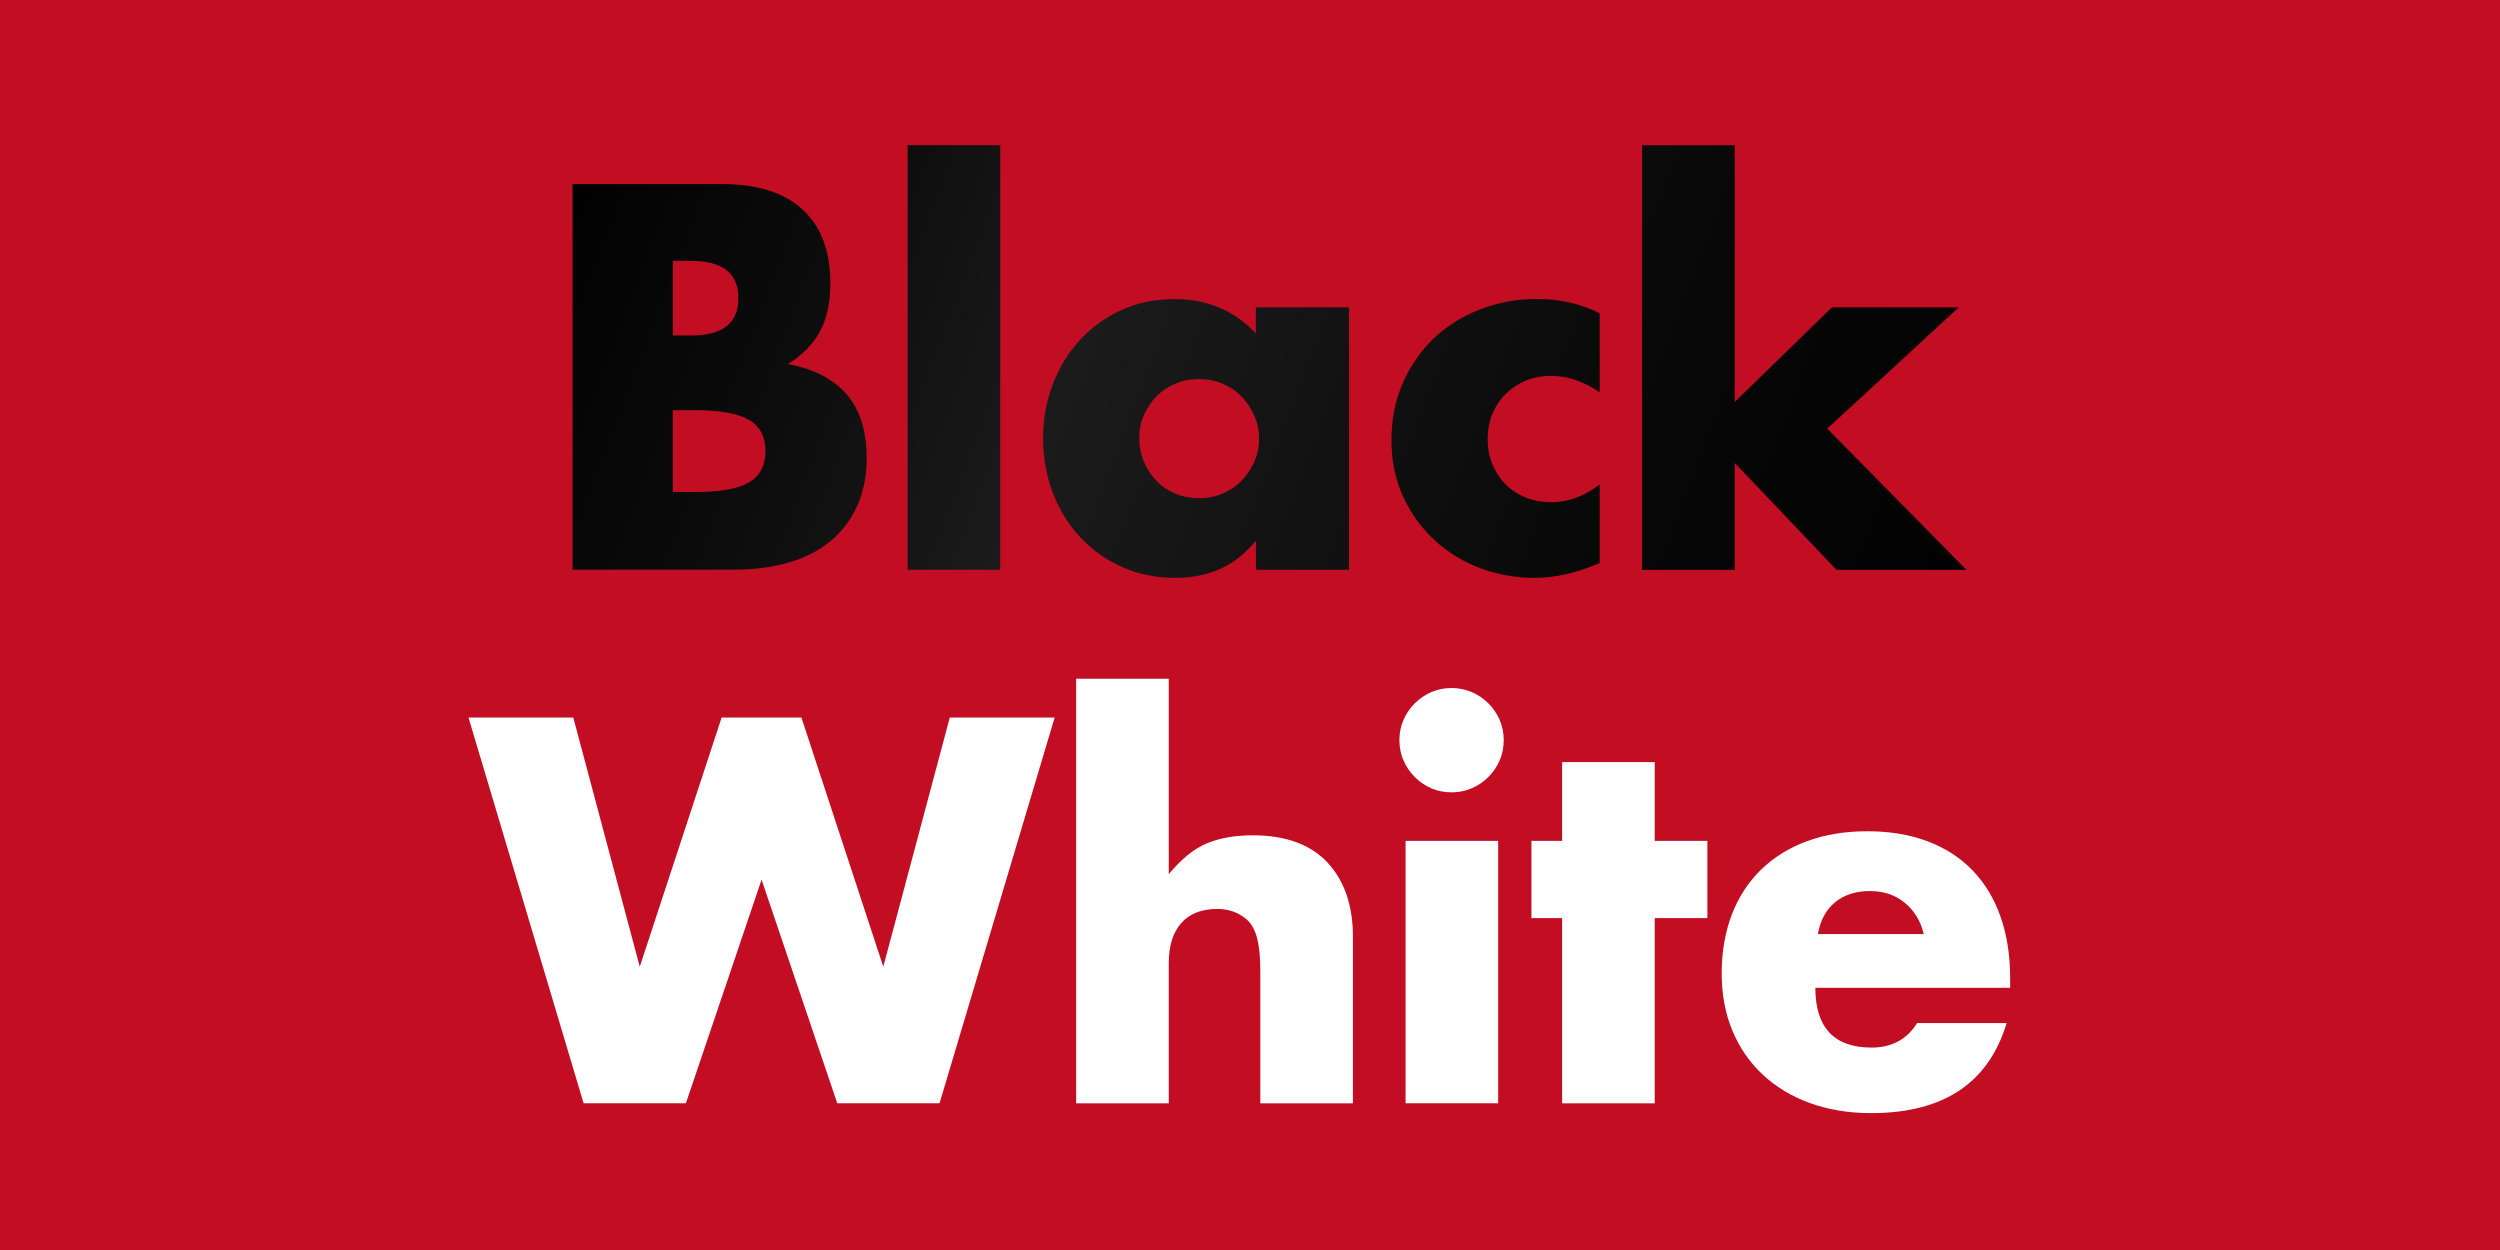
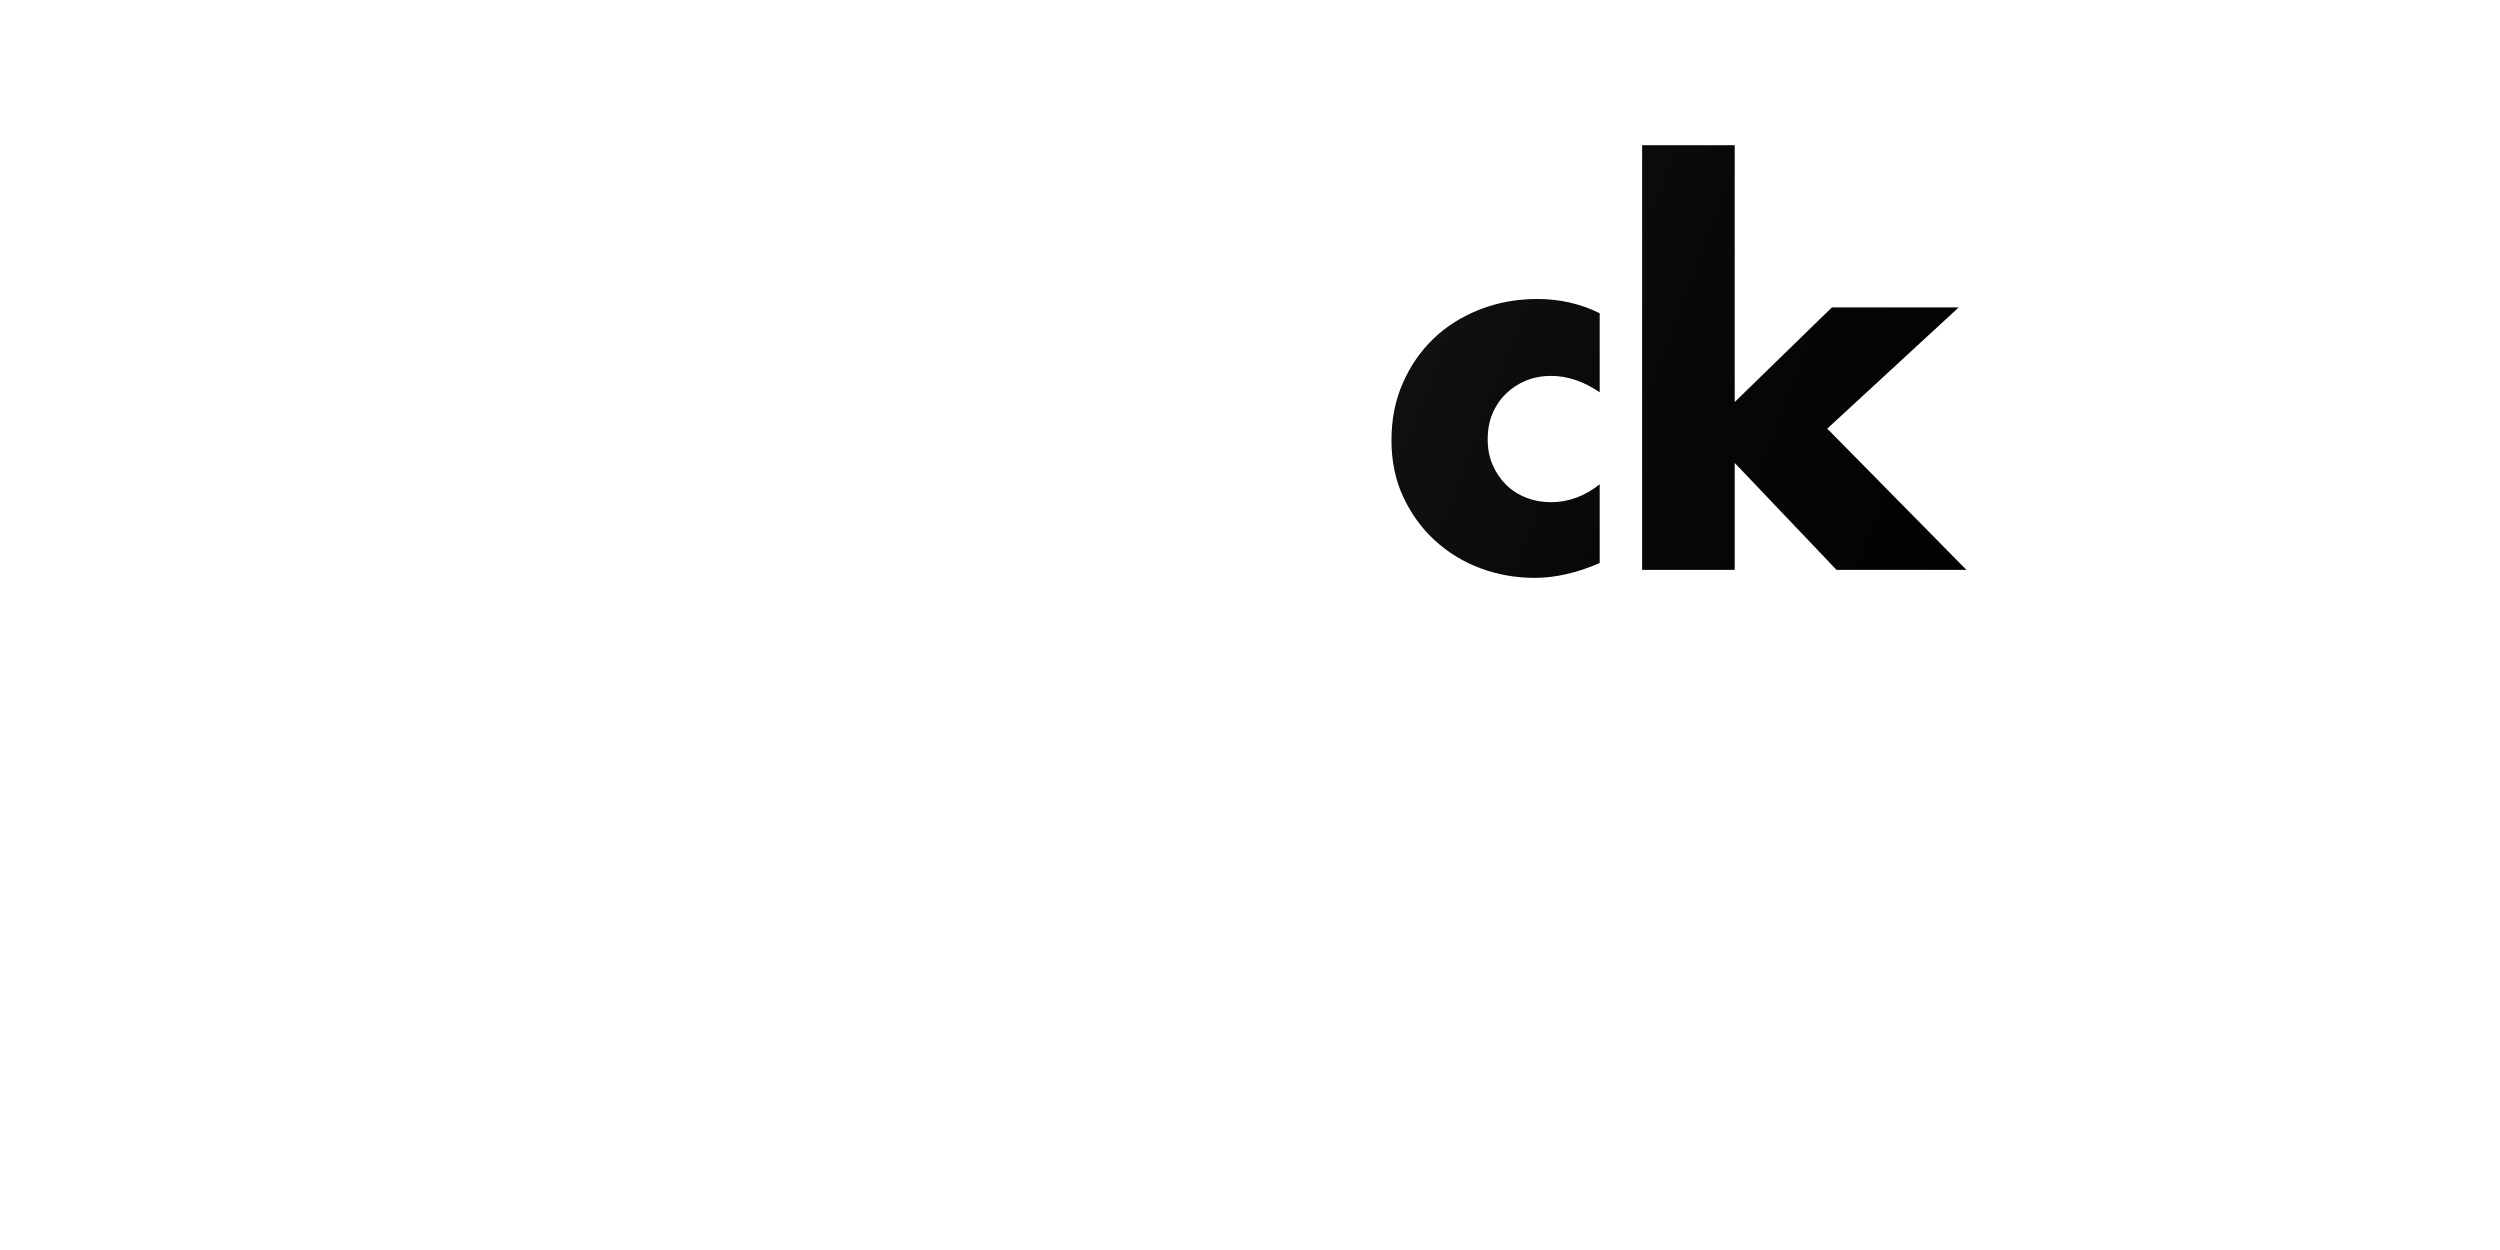
<svg xmlns="http://www.w3.org/2000/svg" id="_レイヤー_1" version="1.1" viewBox="0 0 283.46 141.73">
  <defs>
    <style>
      .st0 {
        fill: url(#_名称未設定グラデーション_5);
      }

      .st1 {
        fill: url(#_名称未設定グラデーション_4);
      }

      .st2 {
        fill: url(#_名称未設定グラデーション_3);
      }

      .st3 {
        fill: url(#_名称未設定グラデーション_2);
      }

      .st4 {
        fill: #fff;
      }

      .st5 {
        fill: #c30d23;
      }

      .st6 {
        fill: url(#_名称未設定グラデーション);
      }
    </style>
    <linearGradient id="_名称未設定グラデーション" data-name="名称未設定グラデーション" x1="54.57" y1="108.37" x2="223.5" y2="44.08" gradientTransform="translate(0 143.28) scale(1 -1)" gradientUnits="userSpaceOnUse">
      <stop offset="0" stop-color="#000" />
      <stop offset=".19" stop-color="#0c0c0c" />
      <stop offset=".36" stop-color="#1b1b1b" />
      <stop offset=".73" stop-color="#070707" />
      <stop offset="1" stop-color="#000" />
    </linearGradient>
    <linearGradient id="_名称未設定グラデーション_2" data-name="名称未設定グラデーション 2" x1="59.48" y1="121.27" x2="228.41" y2="56.98" gradientTransform="translate(0 143.28) scale(1 -1)" gradientUnits="userSpaceOnUse">
      <stop offset="0" stop-color="#000" />
      <stop offset=".19" stop-color="#0c0c0c" />
      <stop offset=".36" stop-color="#1b1b1b" />
      <stop offset=".73" stop-color="#070707" />
      <stop offset="1" stop-color="#000" />
    </linearGradient>
    <linearGradient id="_名称未設定グラデーション_3" data-name="名称未設定グラデーション 3" x1="60.51" y1="123.98" x2="229.44" y2="59.69" gradientTransform="translate(0 143.28) scale(1 -1)" gradientUnits="userSpaceOnUse">
      <stop offset="0" stop-color="#000" />
      <stop offset=".19" stop-color="#0c0c0c" />
      <stop offset=".36" stop-color="#1b1b1b" />
      <stop offset=".73" stop-color="#070707" />
      <stop offset="1" stop-color="#000" />
    </linearGradient>
    <linearGradient id="_名称未設定グラデーション_4" data-name="名称未設定グラデーション 4" x1="64.76" y1="135.15" x2="233.69" y2="70.86" gradientTransform="translate(0 143.28) scale(1 -1)" gradientUnits="userSpaceOnUse">
      <stop offset="0" stop-color="#000" />
      <stop offset=".19" stop-color="#0c0c0c" />
      <stop offset=".36" stop-color="#1b1b1b" />
      <stop offset=".73" stop-color="#070707" />
      <stop offset="1" stop-color="#000" />
    </linearGradient>
    <linearGradient id="_名称未設定グラデーション_5" data-name="名称未設定グラデーション 5" x1="70.01" y1="148.95" x2="238.94" y2="84.66" gradientTransform="translate(0 143.28) scale(1 -1)" gradientUnits="userSpaceOnUse">
      <stop offset="0" stop-color="#000" />
      <stop offset=".19" stop-color="#0c0c0c" />
      <stop offset=".36" stop-color="#1b1b1b" />
      <stop offset=".73" stop-color="#070707" />
      <stop offset="1" stop-color="#000" />
    </linearGradient>
  </defs>
-   <rect class="st5" x="0" y="0" width="283.46" height="141.73" />
  <g>
    <path class="st4" d="M65,81.36l7.54,28.25,9.28-28.25h9.05l9.28,28.25,7.54-28.25h11.89l-13.05,43.73h-11.6l-8.58-25.35-8.58,25.35h-11.6l-13.05-43.73h11.89-.01Z" />
    <path class="st4" d="M122.02,76.96h10.5v22.16c1.43-1.74,2.88-2.91,4.35-3.51s3.19-.9,5.16-.9c3.75,0,6.58,1.04,8.5,3.1,1.91,2.07,2.87,4.86,2.87,8.38v18.91h-10.5v-15.02c0-1.51-.12-2.73-.35-3.65-.23-.93-.62-1.64-1.16-2.15-.93-.81-2.05-1.22-3.36-1.22-1.78,0-3.14.53-4.09,1.6-.95,1.06-1.42,2.58-1.42,4.55v15.89h-10.5v-48.14h0Z" />
    <path class="st4" d="M158.67,83.92c0-.81.15-1.57.46-2.29.31-.71.73-1.34,1.28-1.88s1.17-.97,1.88-1.28c.72-.31,1.48-.46,2.29-.46s1.58.16,2.29.46c.72.31,1.34.73,1.89,1.28.54.54.97,1.17,1.28,1.88.31.72.46,1.48.46,2.29s-.15,1.58-.46,2.29c-.31.72-.73,1.34-1.28,1.89s-1.17.97-1.89,1.28-1.48.46-2.29.46-1.58-.15-2.29-.46c-.72-.31-1.34-.73-1.88-1.28-.54-.54-.97-1.17-1.28-1.89-.31-.71-.46-1.48-.46-2.29ZM169.87,95.34v29.75h-10.5v-29.75h10.5Z" />
    <path class="st4" d="M187.62,104.1v21h-10.5v-21h-3.48v-8.76h3.48v-8.93h10.5v8.93h5.97v8.76h-5.97Z" />
    <path class="st4" d="M205.83,111.99c0,4.52,2.13,6.79,6.38,6.79,2.28,0,4-.93,5.16-2.78h10.15c-2.05,6.81-7.17,10.21-15.37,10.21-2.51,0-4.81-.38-6.9-1.13s-3.88-1.83-5.37-3.22c-1.49-1.39-2.64-3.05-3.45-4.99-.81-1.93-1.22-4.1-1.22-6.5s.39-4.71,1.16-6.7,1.88-3.68,3.31-5.07,3.16-2.47,5.19-3.22,4.32-1.13,6.87-1.13,4.78.38,6.79,1.13,3.71,1.85,5.1,3.28,2.46,3.18,3.19,5.25,1.1,4.4,1.1,6.99v1.1h-22.1,0ZM218.12,105.9c-.35-1.47-1.06-2.65-2.15-3.54-1.08-.89-2.4-1.33-3.94-1.33-1.62,0-2.95.43-3.97,1.28-1.03.85-1.67,2.05-1.94,3.6h12.01,0Z" />
  </g>
  <g>
-     <path class="st6" d="M64.92,20.87h16.94c4.02,0,7.08.97,9.16,2.9,2.09,1.93,3.13,4.72,3.13,8.35,0,2.2-.4,4.03-1.19,5.48s-2,2.68-3.62,3.68c1.62.31,3.01.78,4.15,1.42s2.07,1.42,2.78,2.35,1.23,1.97,1.54,3.13.46,2.4.46,3.71c0,2.05-.36,3.87-1.07,5.45-.72,1.59-1.72,2.92-3.02,4-1.3,1.08-2.87,1.89-4.73,2.44-1.86.54-3.94.81-6.26.81h-18.27V20.87ZM76.29,38.04h2.09c3.56,0,5.34-1.41,5.34-4.23s-1.78-4.23-5.34-4.23h-2.09v8.47h0ZM76.29,55.79h2.49c2.86,0,4.91-.37,6.15-1.1s1.86-1.91,1.86-3.54-.62-2.8-1.86-3.54c-1.24-.73-3.29-1.1-6.15-1.1h-2.49v9.28Z" />
-     <path class="st3" d="M113.41,16.46v48.14h-10.5V16.46h10.5Z" />
-     <path class="st2" d="M142.4,34.85h10.56v29.75h-10.56v-3.31c-2.24,2.82-5.28,4.23-9.11,4.23-2.17,0-4.16-.4-5.97-1.19-1.82-.79-3.4-1.9-4.76-3.33-1.35-1.43-2.41-3.11-3.16-5.05-.75-1.93-1.13-4.04-1.13-6.32,0-2.13.37-4.15,1.1-6.06.73-1.91,1.76-3.59,3.07-5.02s2.88-2.56,4.7-3.39c1.82-.83,3.83-1.25,6.03-1.25,3.71,0,6.79,1.3,9.22,3.89v-2.96h.01ZM129.18,49.64c0,.97.17,1.87.52,2.7s.82,1.56,1.42,2.18c.6.62,1.31,1.1,2.15,1.45.83.35,1.73.52,2.7.52s1.81-.17,2.64-.52c.83-.35,1.55-.83,2.15-1.45.6-.62,1.08-1.33,1.45-2.15.37-.81.55-1.68.55-2.61s-.18-1.81-.55-2.64c-.37-.83-.85-1.56-1.45-2.17-.6-.62-1.31-1.1-2.15-1.45-.83-.35-1.71-.52-2.64-.52s-1.87.17-2.7.52c-.83.35-1.55.83-2.15,1.45-.6.62-1.07,1.33-1.42,2.12-.35.79-.52,1.65-.52,2.58h0Z" />
    <path class="st1" d="M181.38,44.48c-1.82-1.24-3.65-1.86-5.51-1.86-1.01,0-1.94.17-2.81.52-.87.35-1.63.84-2.29,1.48-.66.64-1.17,1.39-1.54,2.26s-.55,1.85-.55,2.93.18,2,.55,2.87c.37.87.87,1.62,1.51,2.26s1.4,1.13,2.29,1.48,1.84.52,2.84.52c1.97,0,3.81-.68,5.51-2.03v8.93c-2.59,1.12-5.05,1.68-7.37,1.68-2.17,0-4.22-.37-6.18-1.1-1.95-.73-3.67-1.79-5.16-3.16s-2.68-3.02-3.57-4.93c-.89-1.91-1.33-4.05-1.33-6.41s.42-4.51,1.28-6.47c.85-1.95,2.01-3.63,3.48-5.05,1.47-1.41,3.22-2.51,5.25-3.31,2.03-.79,4.21-1.19,6.52-1.19,2.55,0,4.91.54,7.08,1.62v8.96Z" />
    <path class="st0" d="M196.69,16.46v29.12l11.02-10.73h14.38l-14.91,13.75,15.78,16.01h-14.73l-11.54-12.12v12.12h-10.5V16.46h10.5,0Z" />
  </g>
</svg>